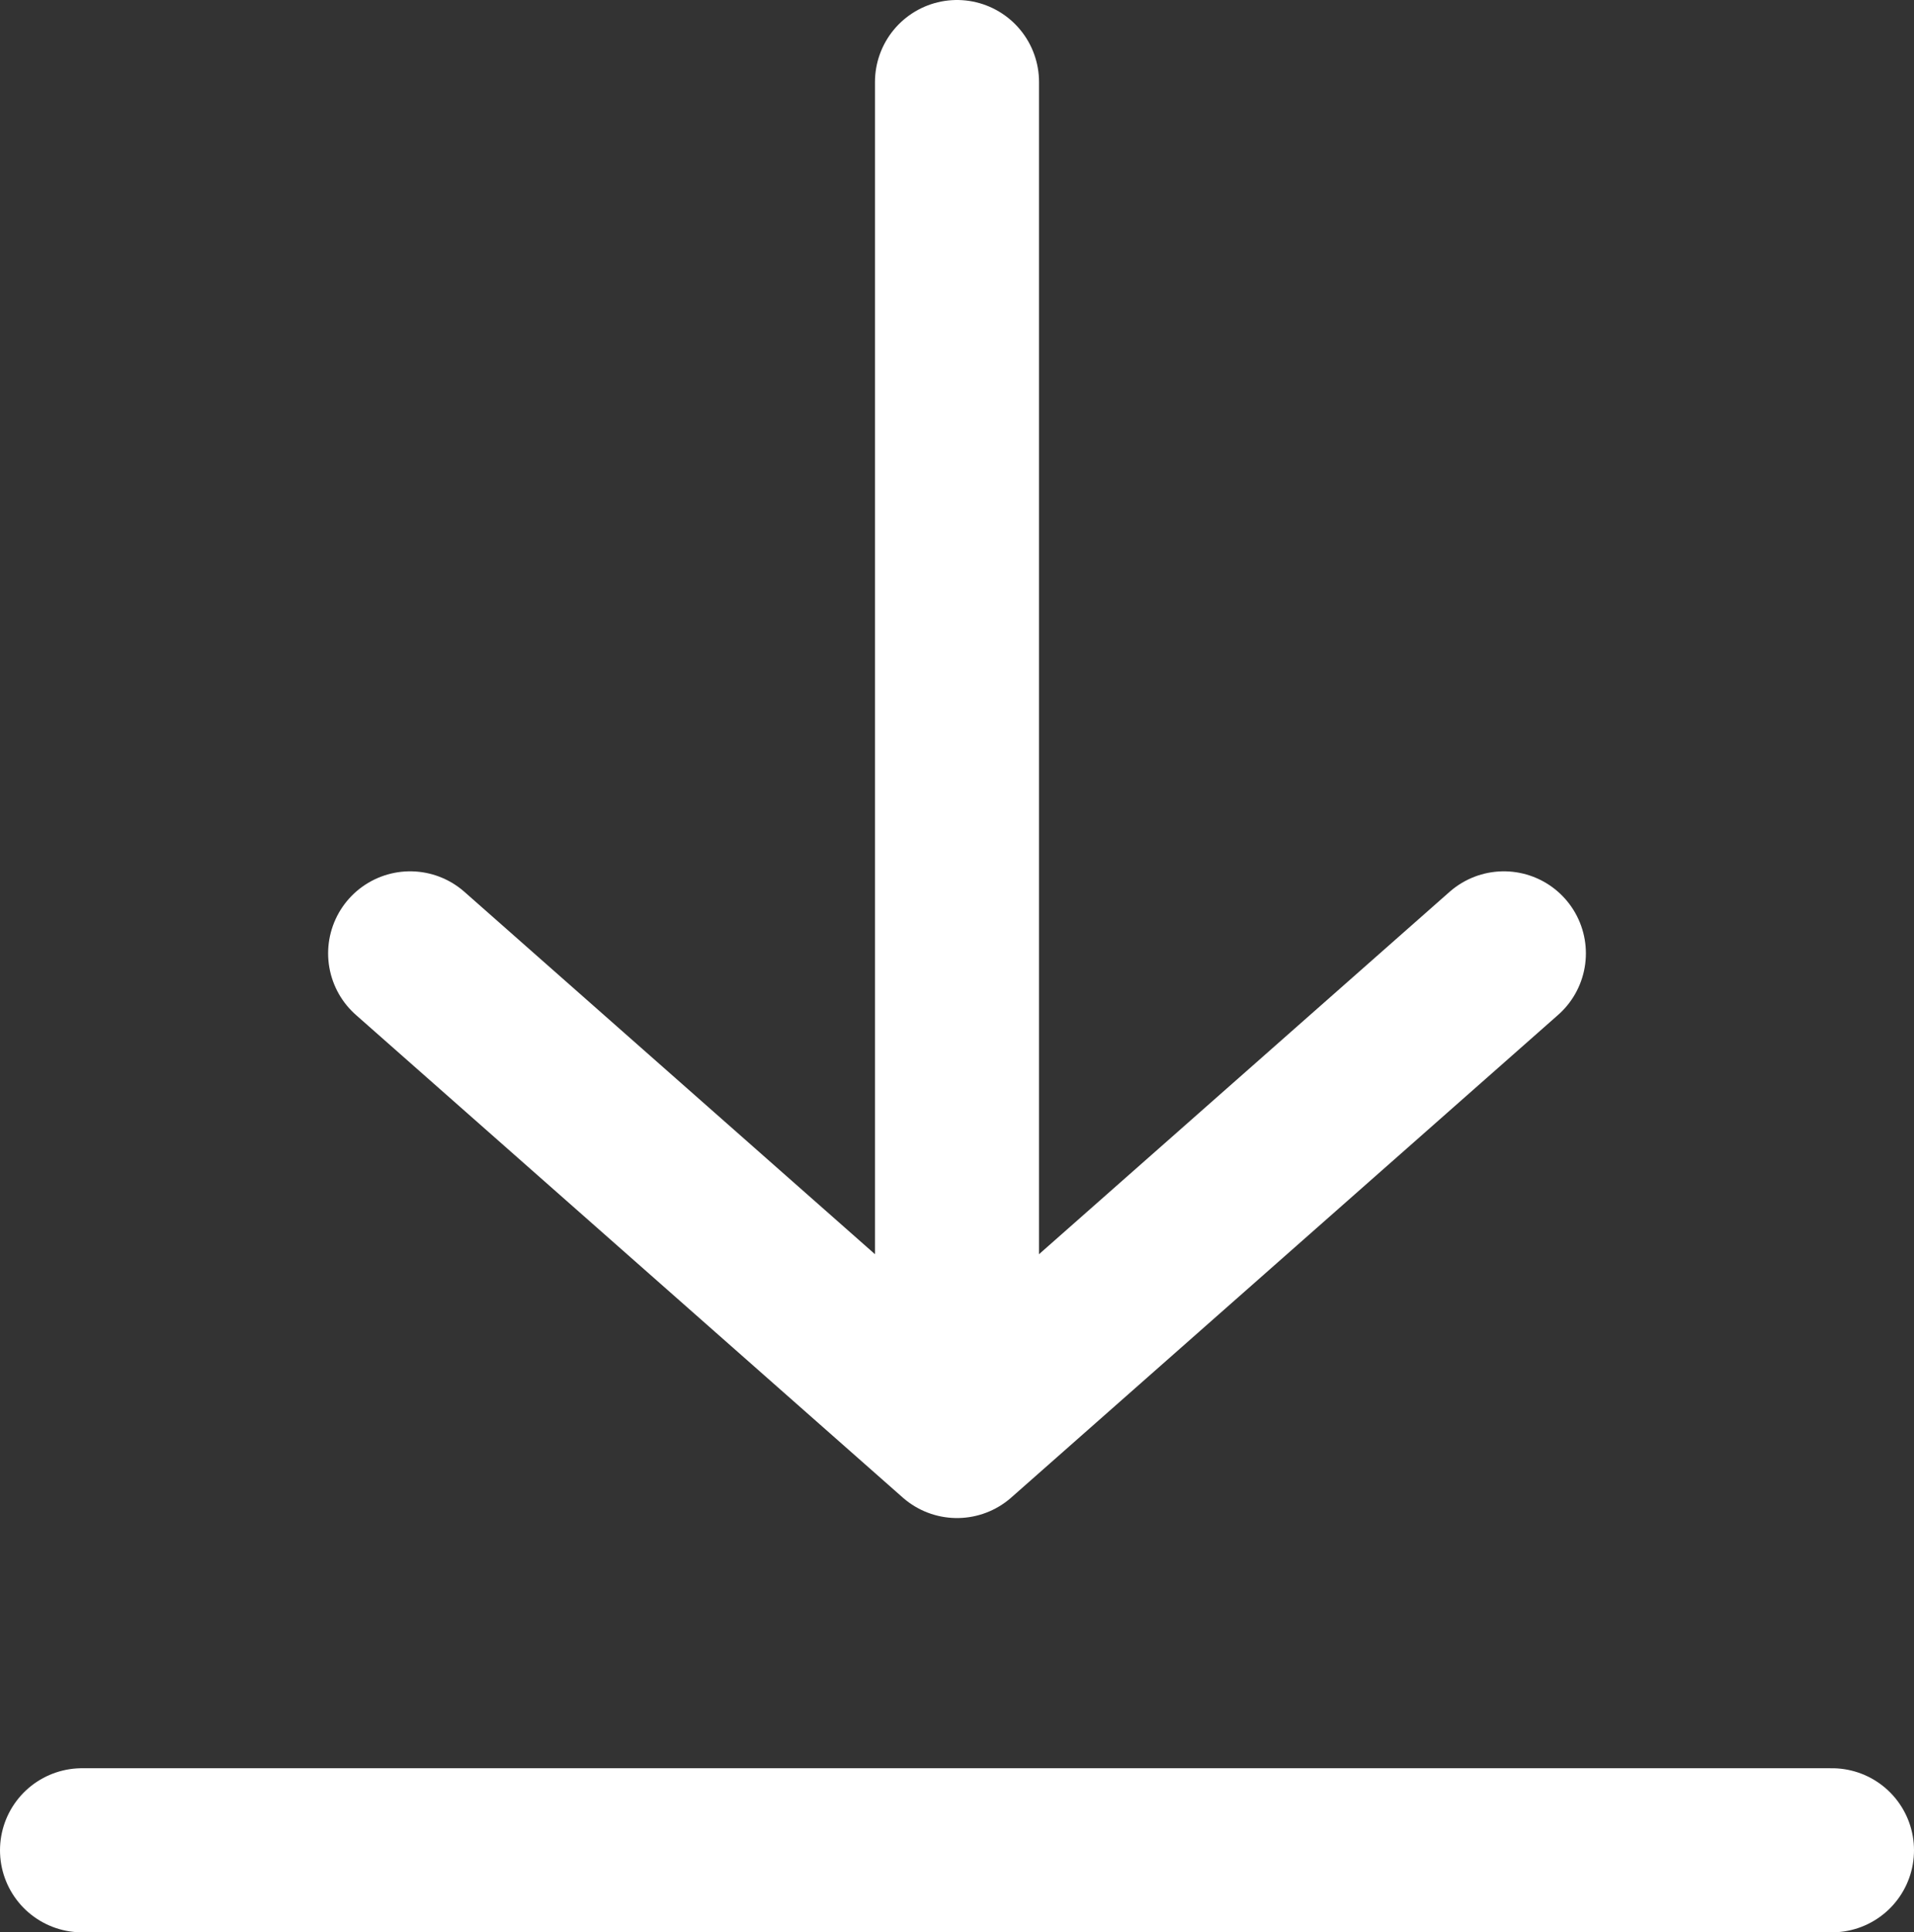
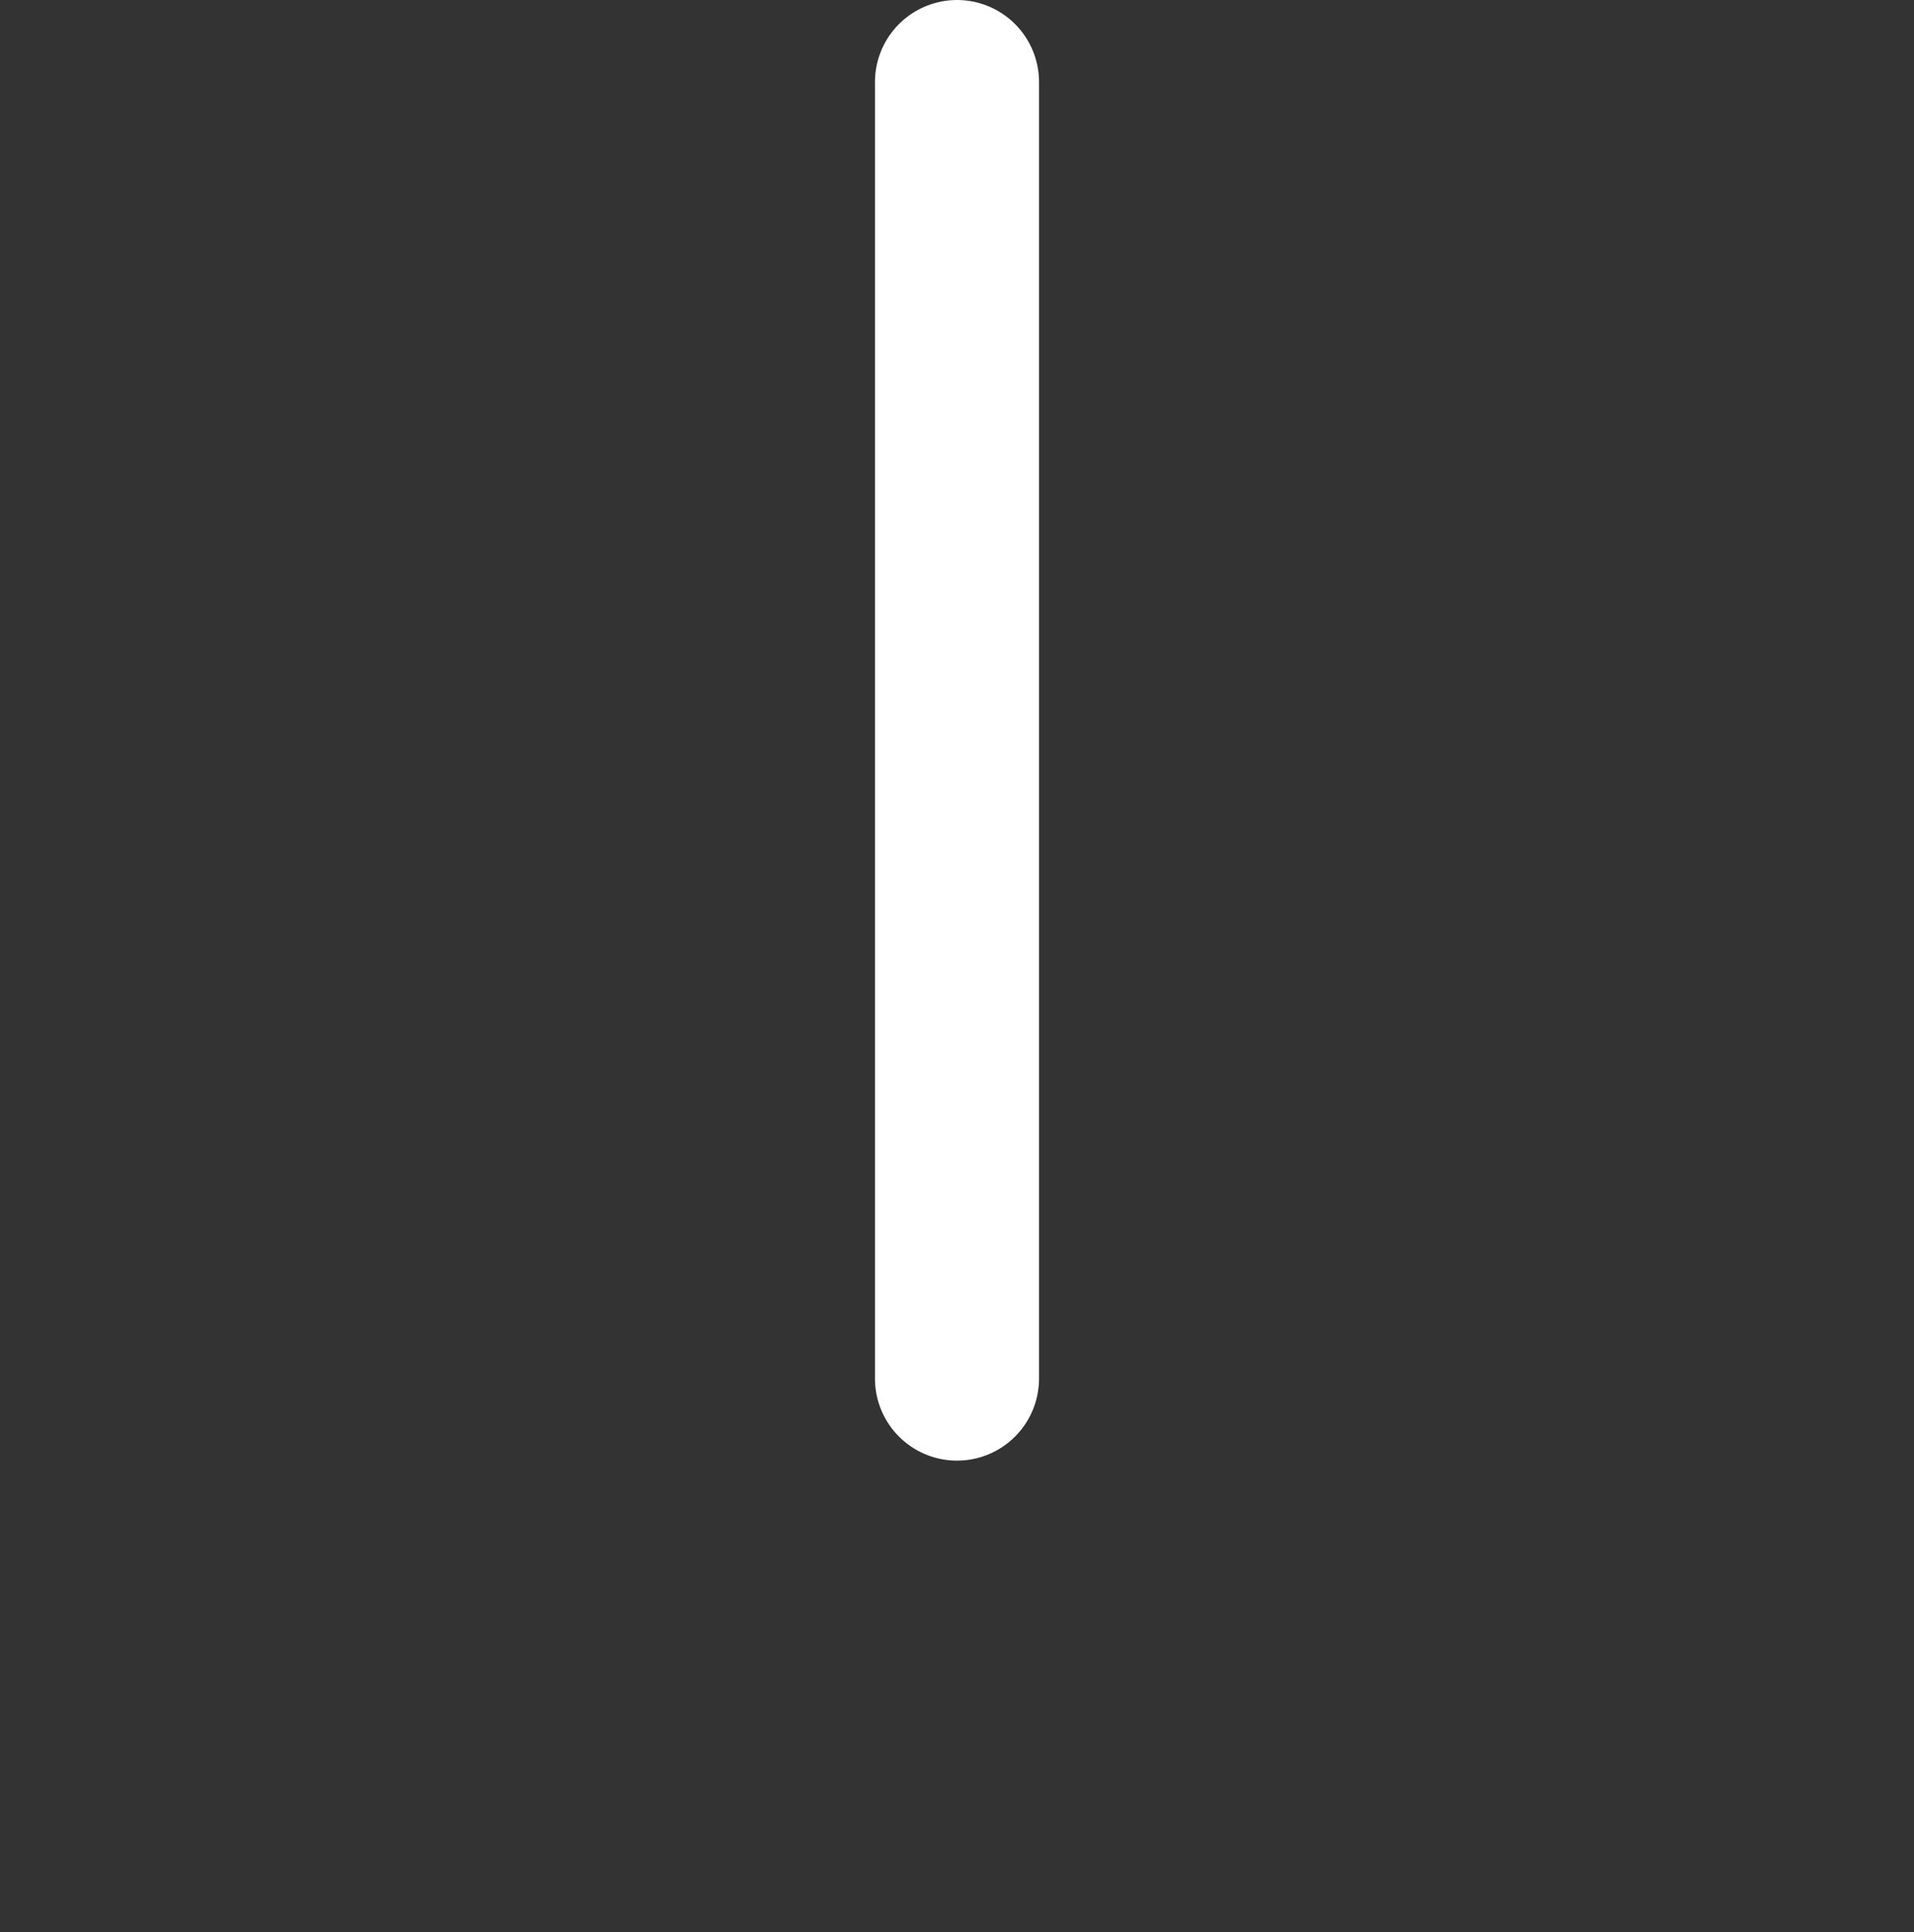
<svg xmlns="http://www.w3.org/2000/svg" width="17.5" height="17.664" viewBox="0 0 17.5 17.664">
  <rect x="0" y="0" width="17.5" height="17.664" fill="#333333" stroke="none" />
  <defs>
    <style>.a,.b{fill:none;stroke:#fff;stroke-linecap:round;stroke-width:1.5px;}.b{stroke-linejoin:round;}</style>
  </defs>
  <g transform="translate(-11.75 -10.25)">
    <g transform="translate(15.5 11)">
      <path class="a" d="M-239.38-3276.823v11.852" transform="translate(244.38 3276.823)" />
-       <path class="b" d="M-244-3266.125l5,4.412,5-4.412" transform="translate(244 3274.09)" />
    </g>
-     <path class="a" d="M5281.374-8745.836h16" transform="translate(-5268.874 8773)" />
  </g>
</svg>